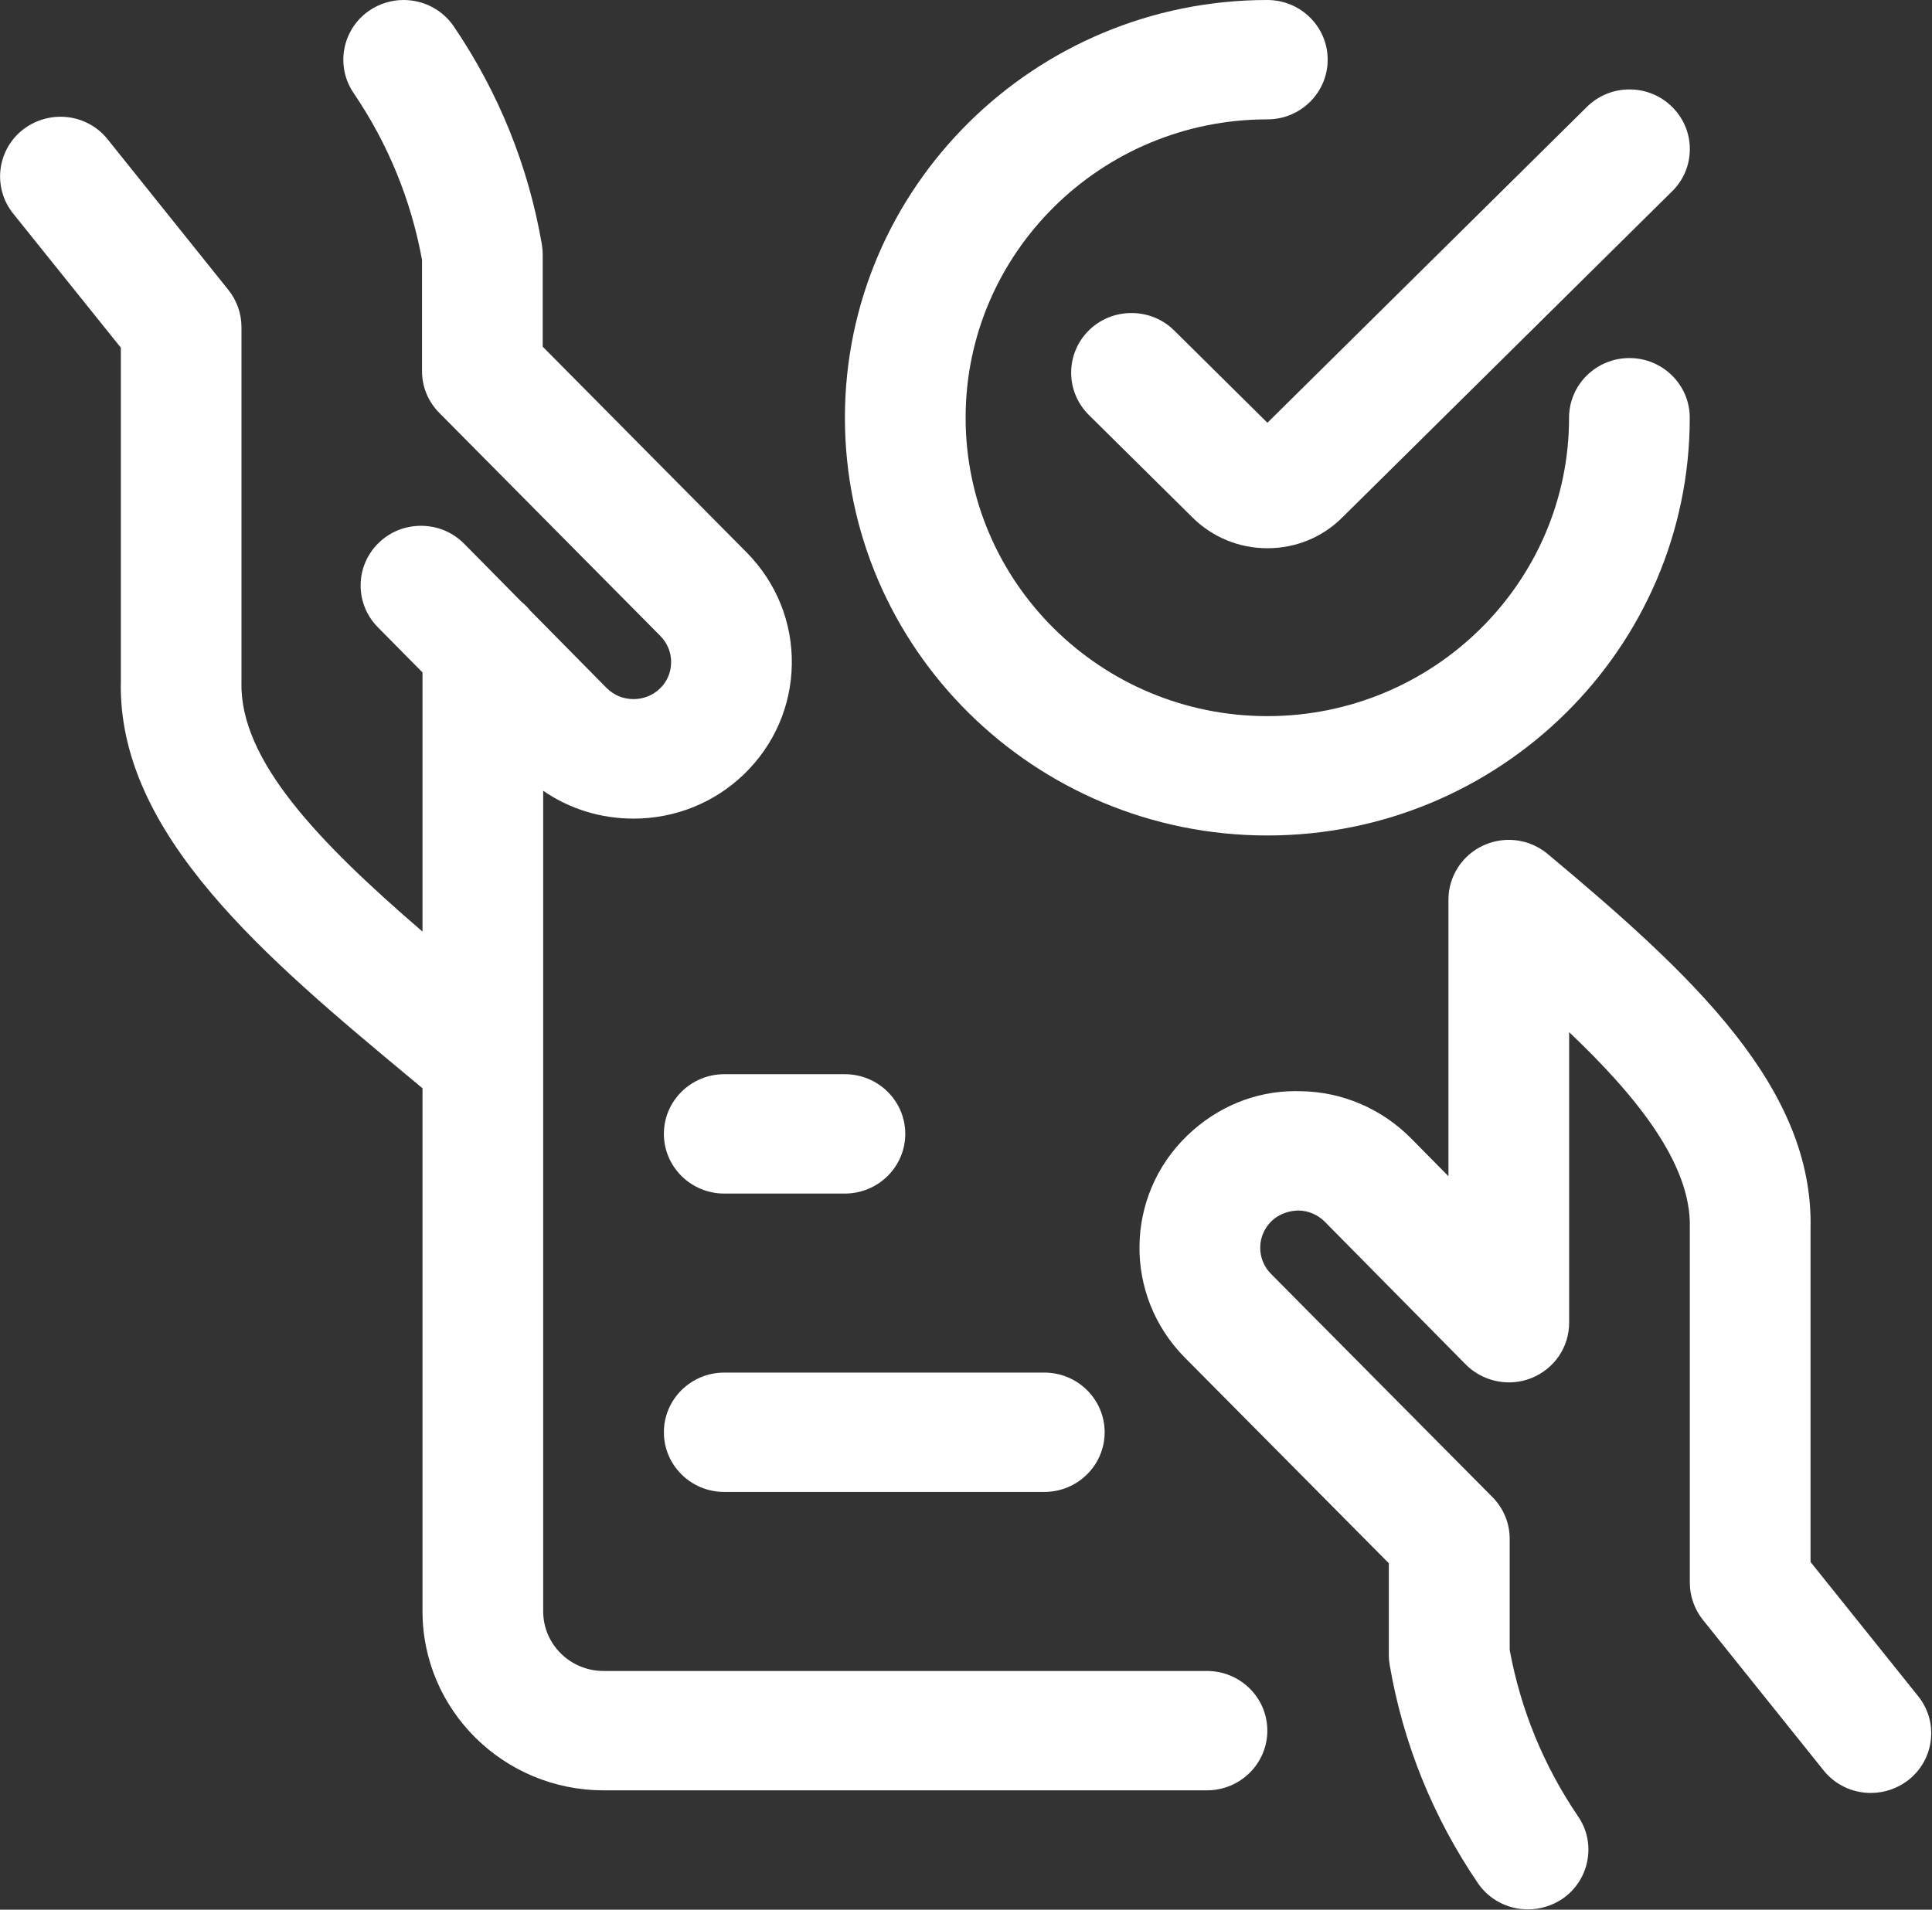
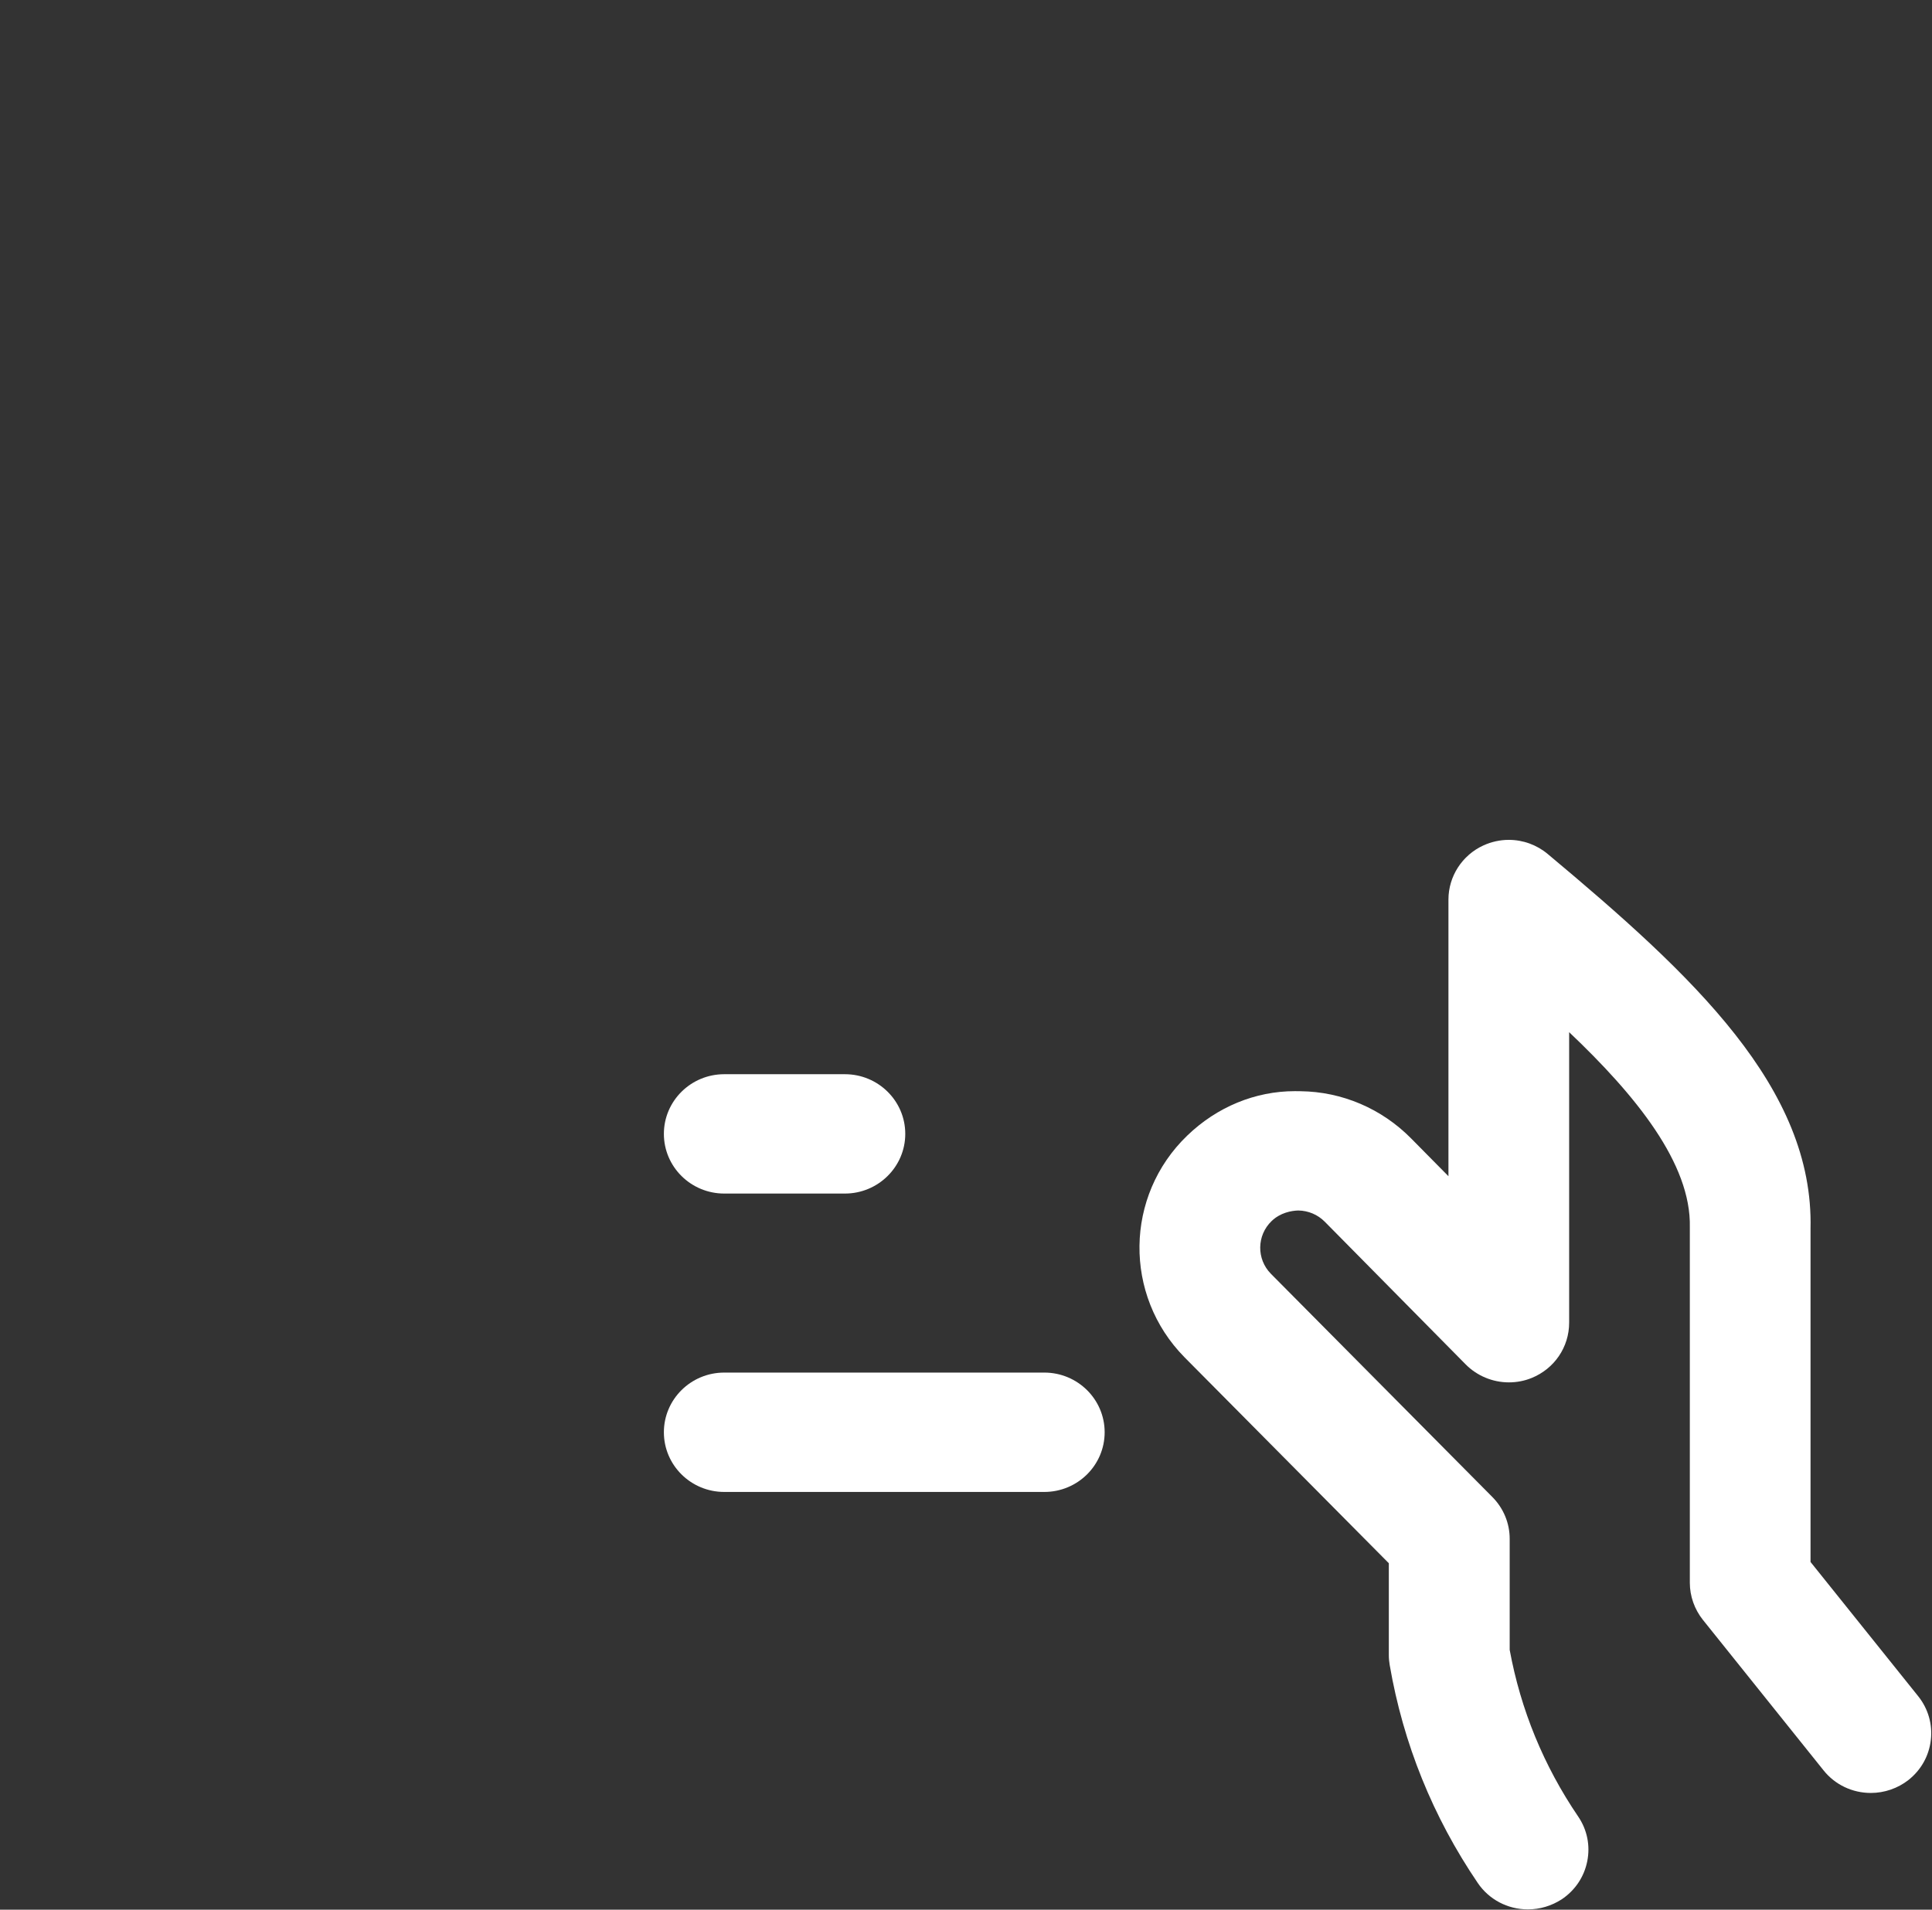
<svg xmlns="http://www.w3.org/2000/svg" width="88" height="87" xml:space="preserve" overflow="hidden">
  <rect width="100%" height="100%" fill="#333333" stroke="none" />
  <defs>
    <clipPath id="clip0">
      <rect x="625" y="300" width="88" height="87" />
    </clipPath>
  </defs>
  <g clip-path="url(#clip0)" transform="translate(-625 -300)">
-     <path d="M27.191 81.562C22.692 81.562 19.035 77.905 19.035 73.406L19.035 49.579 18.549 49.169C12.024 43.681 5.278 38.001 5.445 31.023L5.445 15.841 0.591 9.726C-0.341 8.551-0.141 6.837 1.033 5.905 1.512 5.528 2.11 5.318 2.719 5.318 3.553 5.318 4.332 5.691 4.85 6.347L10.288 13.206C10.668 13.684 10.879 14.283 10.879 14.895L10.879 31.088C10.795 34.63 14.348 38.36 19.035 42.441L19.035 30.635 17.019 28.572C15.972 27.499 15.993 25.774 17.067 24.726 17.578 24.226 18.252 23.954 18.966 23.954 19.706 23.954 20.394 24.244 20.913 24.773L23.49 27.412C23.642 27.539 23.78 27.68 23.9 27.829L27.325 31.338C27.648 31.668 28.079 31.849 28.543 31.849 28.989 31.849 29.41 31.679 29.729 31.371 30.051 31.059 30.233 30.635 30.236 30.182 30.243 29.729 30.069 29.301 29.754 28.975L19.785 18.803C19.289 18.295 19.013 17.621 19.013 16.903L19.013 11.836C18.517 9.102 17.48 6.543 15.928 4.234 15.095 2.991 15.424 1.298 16.671 0.46 17.121 0.16 17.643 0 18.183 0 19.093 0 19.938 0.45 20.445 1.204 22.468 4.22 23.805 7.565 24.414 11.143 24.44 11.299 24.451 11.448 24.451 11.6L24.451 15.794 33.647 25.176C34.981 26.546 35.699 28.348 35.674 30.254 35.648 32.157 34.883 33.941 33.52 35.271 32.183 36.576 30.414 37.294 28.543 37.294 27.064 37.294 25.658 36.852 24.472 36.025L24.472 73.406C24.472 74.907 25.69 76.125 27.191 76.125L54.379 76.125C55.879 76.125 57.097 77.343 57.097 78.844 57.097 80.344 55.879 81.562 54.379 81.562L27.191 81.562Z" fill="#FFFFFF" transform="matrix(1.011 0 0 1 625 300)" />
    <path d="M68.835 86.986C67.925 86.986 67.081 86.536 66.577 85.782 64.554 82.77 63.22 79.431 62.611 75.86 62.586 75.712 62.571 75.559 62.571 75.404L62.571 71.217 53.364 61.832C50.612 59.008 50.67 54.48 53.487 51.736 54.828 50.427 56.554 49.71 58.341 49.71 58.424 49.71 58.508 49.71 58.594 49.713 60.465 49.735 62.248 50.504 63.579 51.867L65.257 53.585 65.257 40.981C65.257 39.926 65.874 38.958 66.831 38.516 67.193 38.349 67.581 38.262 67.976 38.262 68.618 38.262 69.237 38.49 69.727 38.904 76.295 44.453 81.722 49.568 81.57 55.981L81.57 71.159 86.42 77.274C86.87 77.843 87.073 78.554 86.989 79.275 86.906 79.996 86.547 80.642 85.978 81.095 85.499 81.472 84.901 81.682 84.288 81.682L84.288 81.682C83.455 81.682 82.675 81.309 82.157 80.653L76.719 73.794C76.343 73.316 76.132 72.718 76.132 72.105L76.132 55.916C76.201 53.008 73.685 49.891 70.695 47.023L70.695 60.258C70.695 61.368 70.031 62.357 69.002 62.778 68.676 62.912 68.331 62.977 67.98 62.977 67.251 62.977 66.544 62.68 66.033 62.158L59.689 55.662C59.37 55.336 58.946 55.154 58.493 55.147 58.188 55.154 57.681 55.245 57.289 55.629 56.619 56.282 56.604 57.358 57.257 58.029L67.237 68.201C67.737 68.712 68.016 69.39 68.016 70.104L68.016 75.164C68.513 77.894 69.549 80.446 71.101 82.755 71.507 83.357 71.652 84.082 71.51 84.796 71.369 85.51 70.959 86.123 70.358 86.529 69.901 86.826 69.379 86.986 68.835 86.986Z" fill="#FFFFFF" transform="matrix(1.011 0 0 1 625 300)" />
    <path d="M32.629 67.969C31.128 67.969 29.91 66.751 29.91 65.25 29.91 63.749 31.128 62.531 32.629 62.531L47.049 62.531C48.55 62.531 49.768 63.749 49.768 65.25 49.768 66.751 48.55 67.969 47.049 67.969L32.629 67.969Z" fill="#FFFFFF" transform="matrix(1.011 0 0 1 625 300)" />
    <path d="M32.629 54.375C31.128 54.375 29.91 53.157 29.91 51.656 29.91 50.156 31.128 48.938 32.629 48.938L38.066 48.938C39.567 48.938 40.785 50.156 40.785 51.656 40.785 53.157 39.563 54.375 38.066 54.375L32.629 54.375Z" fill="#FFFFFF" transform="matrix(1.011 0 0 1 625 300)" />
-     <path d="M57.097 38.062C46.603 38.062 38.066 29.526 38.066 19.031 38.066 8.537 46.603 0 57.097 0 58.598 0 59.816 1.218 59.816 2.719 59.816 4.22 58.598 5.438 57.097 5.438 49.601 5.438 43.504 11.535 43.504 19.031 43.504 26.528 49.601 32.625 57.097 32.625 64.594 32.625 70.691 26.528 70.691 19.031 70.691 17.53 71.909 16.312 73.41 16.312 74.911 16.312 76.129 17.53 76.129 19.031 76.129 29.526 67.592 38.062 57.097 38.062Z" fill="#FFFFFF" transform="matrix(1.011 0 0 1 625 300)" />
-     <path d="M57.097 24.976C55.832 24.976 54.64 24.483 53.741 23.591L49.053 18.901C47.995 17.839 47.995 16.117 49.053 15.055 49.568 14.54 50.25 14.261 50.978 14.261 51.707 14.261 52.389 14.543 52.903 15.058L57.101 19.26 71.492 4.872C72.007 4.357 72.689 4.074 73.413 4.074 74.138 4.074 74.824 4.357 75.335 4.872 75.85 5.387 76.132 6.068 76.132 6.793 76.132 7.518 75.85 8.203 75.335 8.714L60.472 23.577C59.581 24.476 58.388 24.973 57.112 24.976 57.112 24.976 57.108 24.976 57.108 24.976L57.097 24.976Z" fill="#FFFFFF" transform="matrix(1.011 0 0 1 625 300)" />
  </g>
</svg>